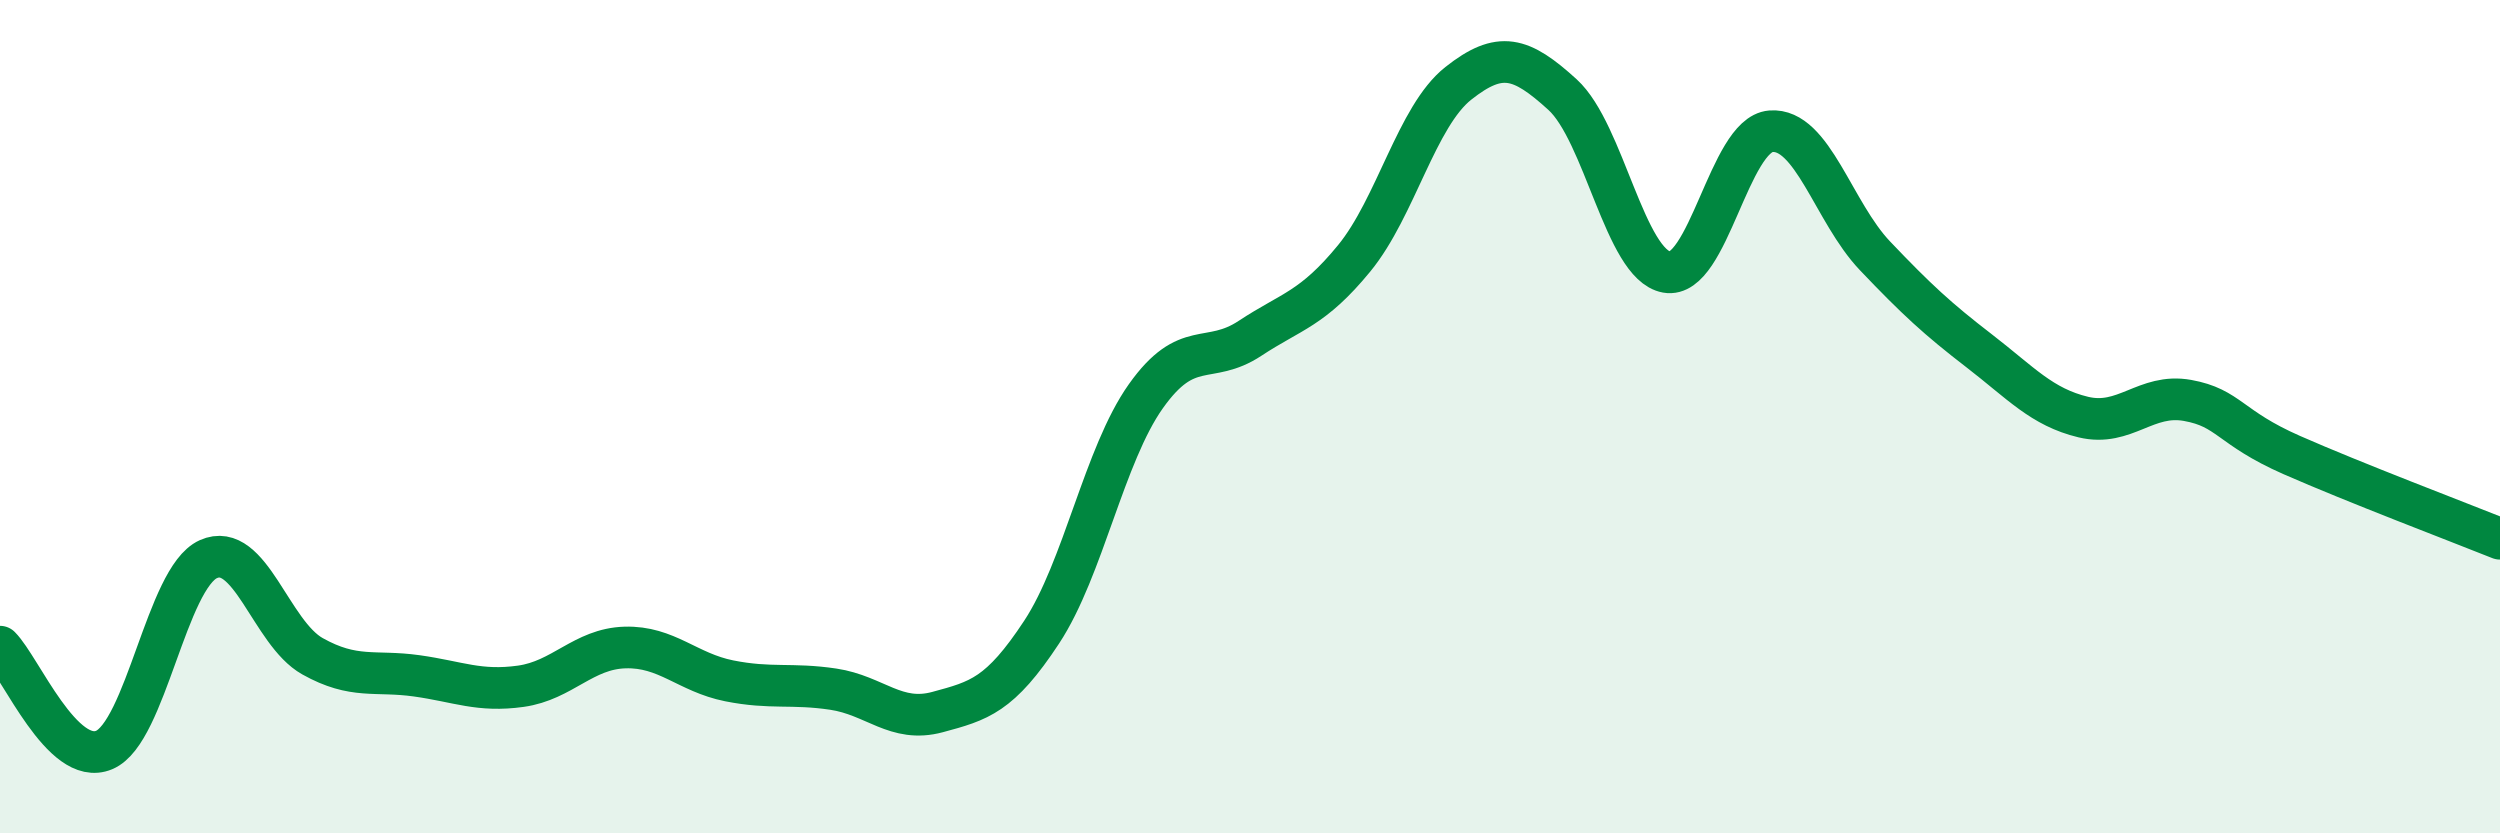
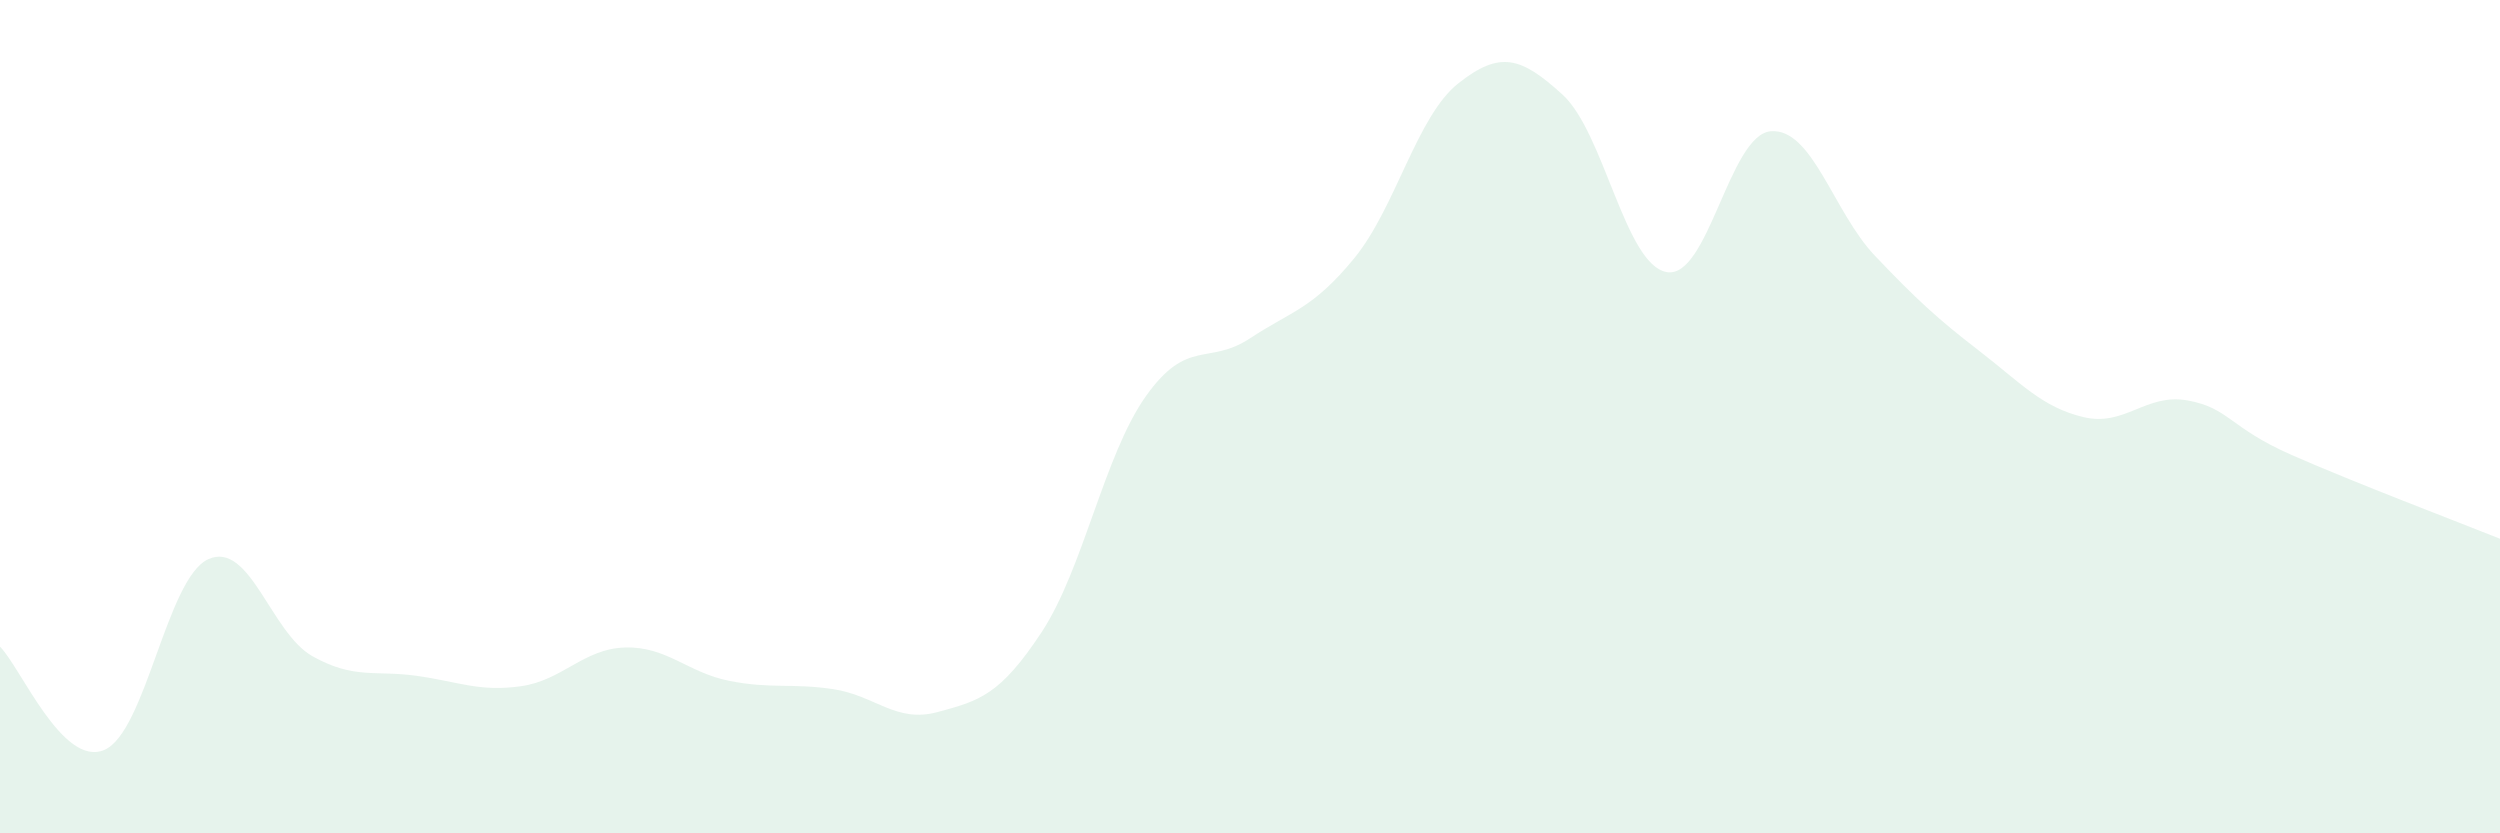
<svg xmlns="http://www.w3.org/2000/svg" width="60" height="20" viewBox="0 0 60 20">
-   <path d="M 0,15.52 C 0.5,16.02 1.5,18.42 2.5,18 C 3.5,17.58 4,13.87 5,13.42 C 6,12.97 6.5,15.19 7.5,15.75 C 8.5,16.31 9,16.08 10,16.22 C 11,16.36 11.5,16.61 12.5,16.47 C 13.5,16.33 14,15.57 15,15.54 C 16,15.51 16.5,16.14 17.5,16.34 C 18.5,16.54 19,16.39 20,16.54 C 21,16.69 21.5,17.36 22.5,17.09 C 23.5,16.82 24,16.69 25,15.17 C 26,13.65 26.5,10.92 27.5,9.51 C 28.5,8.1 29,8.78 30,8.12 C 31,7.46 31.5,7.42 32.5,6.2 C 33.5,4.98 34,2.79 35,2 C 36,1.21 36.5,1.36 37.5,2.27 C 38.5,3.18 39,6.35 40,6.53 C 41,6.71 41.5,3.23 42.5,3.15 C 43.5,3.07 44,5.09 45,6.14 C 46,7.19 46.5,7.65 47.5,8.42 C 48.5,9.19 49,9.77 50,10.01 C 51,10.25 51.5,9.43 52.5,9.61 C 53.5,9.79 53.5,10.26 55,10.92 C 56.5,11.58 59,12.53 60,12.93L60 20L0 20Z" fill="#008740" opacity="0.1" stroke-linecap="round" stroke-linejoin="round" />
-   <path d="M 0,15.52 C 0.5,16.02 1.5,18.42 2.5,18 C 3.5,17.58 4,13.87 5,13.42 C 6,12.97 6.5,15.19 7.5,15.75 C 8.5,16.31 9,16.08 10,16.22 C 11,16.36 11.5,16.61 12.5,16.47 C 13.5,16.33 14,15.57 15,15.54 C 16,15.51 16.5,16.14 17.5,16.34 C 18.5,16.54 19,16.39 20,16.54 C 21,16.69 21.5,17.36 22.5,17.09 C 23.5,16.82 24,16.69 25,15.17 C 26,13.65 26.5,10.92 27.5,9.51 C 28.5,8.1 29,8.78 30,8.12 C 31,7.46 31.5,7.42 32.5,6.2 C 33.5,4.98 34,2.79 35,2 C 36,1.21 36.5,1.36 37.5,2.27 C 38.5,3.18 39,6.35 40,6.53 C 41,6.71 41.5,3.23 42.5,3.15 C 43.5,3.07 44,5.09 45,6.14 C 46,7.19 46.5,7.65 47.5,8.42 C 48.5,9.19 49,9.77 50,10.01 C 51,10.25 51.5,9.43 52.5,9.61 C 53.5,9.79 53.5,10.26 55,10.92 C 56.5,11.58 59,12.53 60,12.93" stroke="#008740" stroke-width="1" fill="none" stroke-linecap="round" stroke-linejoin="round" />
+   <path d="M 0,15.52 C 0.5,16.02 1.5,18.42 2.5,18 C 3.5,17.58 4,13.87 5,13.42 C 6,12.97 6.5,15.19 7.5,15.75 C 8.5,16.31 9,16.08 10,16.22 C 11,16.36 11.5,16.61 12.5,16.47 C 13.5,16.33 14,15.57 15,15.54 C 16,15.51 16.5,16.14 17.5,16.34 C 18.5,16.54 19,16.39 20,16.54 C 21,16.69 21.5,17.36 22.5,17.09 C 23.5,16.82 24,16.69 25,15.17 C 26,13.65 26.5,10.92 27.5,9.51 C 28.5,8.1 29,8.78 30,8.12 C 31,7.46 31.5,7.42 32.5,6.2 C 33.5,4.98 34,2.79 35,2 C 36,1.21 36.5,1.36 37.5,2.27 C 38.5,3.18 39,6.35 40,6.53 C 41,6.71 41.5,3.23 42.5,3.15 C 43.5,3.07 44,5.09 45,6.14 C 46,7.19 46.5,7.65 47.5,8.42 C 48.5,9.19 49,9.77 50,10.01 C 51,10.25 51.5,9.43 52.5,9.61 C 53.5,9.79 53.5,10.26 55,10.92 C 56.5,11.58 59,12.53 60,12.93L60 20L0 20" fill="#008740" opacity="0.1" stroke-linecap="round" stroke-linejoin="round" />
</svg>